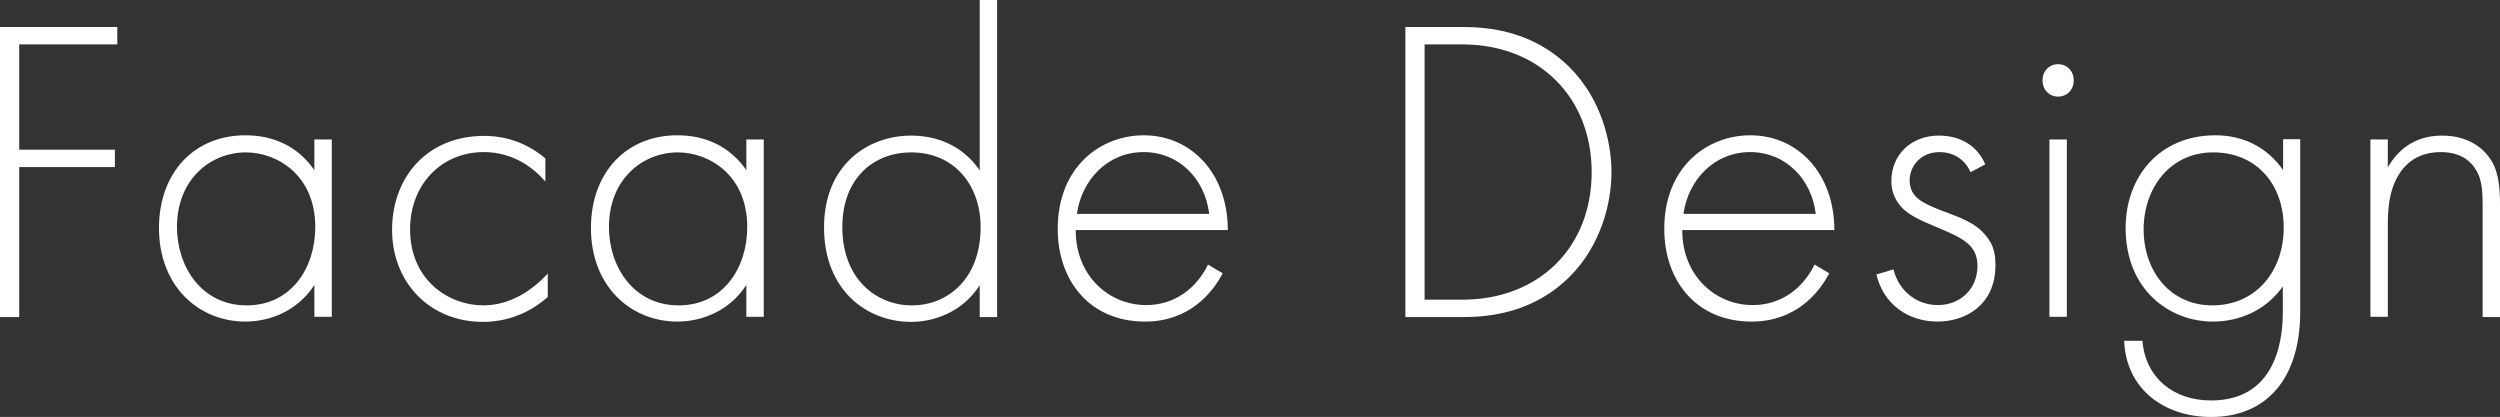
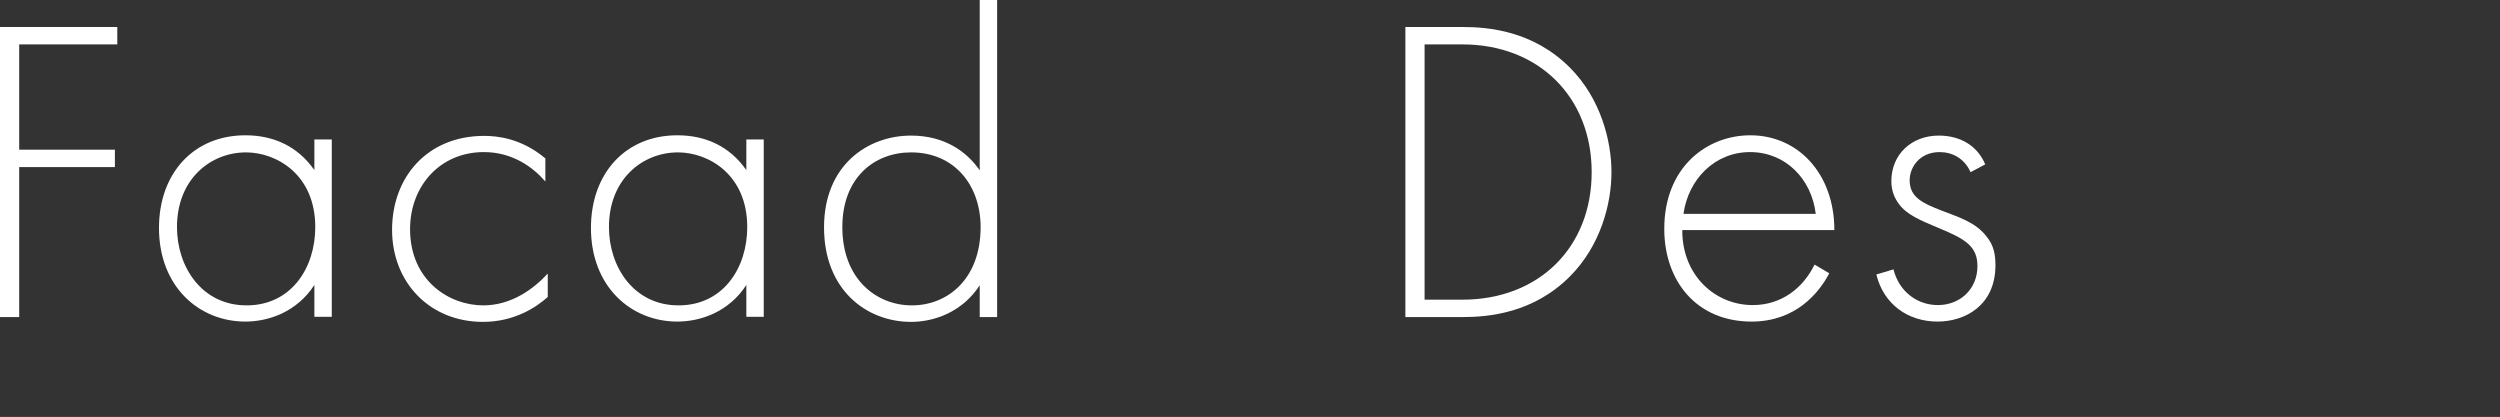
<svg xmlns="http://www.w3.org/2000/svg" id="uuid-263f8e5e-7967-4420-9171-fd8a1f118751" data-name="レイヤー 2" viewBox="0 0 83.34 13.9">
  <rect x="0" y="0" width="83.34" height="13.9" fill="#333333" stroke="none" />
  <defs>
    <style>
      .uuid-5dacc831-dc64-43b5-9770-a689fe266bcb {
        fill: #fff;
      }
    </style>
  </defs>
  <g id="uuid-64d41e6d-dfcf-4b5c-b781-dee8c04576b1" data-name="文字">
    <path class="uuid-5dacc831-dc64-43b5-9770-a689fe266bcb" d="M3.91,1.48H.64v3.51h3.19v.58H.64v5h-.64V.9h3.91v.58Z" />
    <path class="uuid-5dacc831-dc64-43b5-9770-a689fe266bcb" d="M10.48,4.65h.58v5.91h-.58v-1.06c-.59.91-1.54,1.22-2.3,1.22-1.55,0-2.88-1.17-2.88-3.12,0-1.83,1.16-3.09,2.88-3.09.93,0,1.74.36,2.3,1.16v-1.03ZM5.9,7.57c0,1.33.83,2.61,2.32,2.61s2.29-1.25,2.29-2.61c0-1.75-1.29-2.49-2.31-2.49-1.17,0-2.3.88-2.3,2.49Z" />
    <path class="uuid-5dacc831-dc64-43b5-9770-a689fe266bcb" d="M18.17,6.04c-.39-.45-1.07-.97-2.04-.97-1.45,0-2.46,1.12-2.46,2.57,0,1.7,1.29,2.54,2.44,2.54.94,0,1.68-.55,2.15-1.06v.78c-.39.35-1.12.83-2.16.83-1.78,0-3.03-1.32-3.03-3.07s1.17-3.13,3.07-3.13c.42,0,1.23.07,2.04.75v.77Z" />
    <path class="uuid-5dacc831-dc64-43b5-9770-a689fe266bcb" d="M24.88,4.65h.58v5.91h-.58v-1.06c-.59.91-1.54,1.22-2.3,1.22-1.55,0-2.88-1.17-2.88-3.12,0-1.83,1.16-3.09,2.88-3.09.93,0,1.74.36,2.3,1.16v-1.03ZM20.3,7.57c0,1.33.83,2.61,2.32,2.61s2.29-1.25,2.29-2.61c0-1.75-1.29-2.49-2.31-2.49-1.17,0-2.3.88-2.3,2.49Z" />
    <path class="uuid-5dacc831-dc64-43b5-9770-a689fe266bcb" d="M32.66,0h.58v10.57h-.58v-1.06c-.59.91-1.54,1.22-2.29,1.22-1.49,0-2.9-1.07-2.9-3.15s1.46-3.06,2.9-3.06c1.07,0,1.83.49,2.29,1.16V0ZM28.08,7.57c0,1.73,1.13,2.61,2.32,2.61s2.29-.88,2.29-2.61c0-1.38-.86-2.49-2.32-2.49-1.22,0-2.29.84-2.29,2.49Z" />
-     <path class="uuid-5dacc831-dc64-43b5-9770-a689fe266bcb" d="M35.86,7.68c0,1.51,1.1,2.49,2.35,2.49.96,0,1.68-.57,2.06-1.35l.49.29c-.35.67-1.13,1.61-2.59,1.61-1.84,0-2.91-1.36-2.91-3.09,0-2.06,1.42-3.12,2.87-3.12,1.59,0,2.8,1.28,2.8,3.16h-5.06ZM40.31,7.13c-.14-1.17-1.01-2.06-2.19-2.06s-2.06.91-2.22,2.06h4.41Z" />
    <path class="uuid-5dacc831-dc64-43b5-9770-a689fe266bcb" d="M46.85,10.57V.9h1.91c.86,0,2.35.13,3.57,1.35,1.03,1.03,1.39,2.44,1.39,3.49s-.36,2.45-1.39,3.48c-1.22,1.22-2.71,1.35-3.57,1.35h-1.91ZM47.49,9.99h1.26c2.55,0,4.31-1.74,4.31-4.25s-1.77-4.26-4.31-4.26h-1.26v8.51Z" />
    <path class="uuid-5dacc831-dc64-43b5-9770-a689fe266bcb" d="M56.08,7.68c0,1.51,1.1,2.49,2.35,2.49.96,0,1.68-.57,2.06-1.35l.49.29c-.35.67-1.13,1.61-2.59,1.61-1.84,0-2.91-1.36-2.91-3.09,0-2.06,1.42-3.12,2.87-3.12,1.59,0,2.8,1.28,2.8,3.16h-5.06ZM60.53,7.13c-.14-1.17-1.01-2.06-2.19-2.06s-2.06.91-2.22,2.06h4.41Z" />
    <path class="uuid-5dacc831-dc64-43b5-9770-a689fe266bcb" d="M65.69,5.74c-.2-.46-.61-.67-1.03-.67-.67,0-1,.51-1,.94,0,.58.46.77,1.04,1,.59.23,1.15.39,1.52.87.25.3.3.62.3.96,0,1.35-1.02,1.88-1.93,1.88-.99,0-1.8-.58-2.04-1.57l.57-.17c.2.78.83,1.19,1.48,1.19.75,0,1.32-.54,1.32-1.3,0-.67-.42-.91-1.32-1.28-.59-.25-1.03-.43-1.29-.78-.13-.17-.26-.42-.26-.77,0-.9.68-1.52,1.58-1.52.7,0,1.28.32,1.55.96l-.49.26Z" />
-     <path class="uuid-5dacc831-dc64-43b5-9770-a689fe266bcb" d="M68.09,2.68c0-.32.23-.54.52-.54s.52.22.52.54-.23.54-.52.54-.52-.22-.52-.54ZM68.9,4.65v5.91h-.58v-5.91h.58Z" />
-     <path class="uuid-5dacc831-dc64-43b5-9770-a689fe266bcb" d="M76.68,4.65v5.74c0,2.23-1.12,3.51-2.97,3.51-1.54,0-2.83-.9-2.9-2.54h.61c.1,1.23,1.03,1.99,2.29,1.99,2.33,0,2.39-2.35,2.39-2.96v-.84c-.59.83-1.49,1.17-2.33,1.17-1.45,0-2.91-1.06-2.91-3.12,0-1.71,1.13-3.09,2.99-3.09.97,0,1.75.43,2.26,1.16v-1.03h.58ZM71.46,7.64c0,1.42.9,2.54,2.29,2.54,1.46,0,2.38-1.15,2.38-2.59s-.9-2.51-2.35-2.51-2.32,1.2-2.32,2.57Z" />
-     <path class="uuid-5dacc831-dc64-43b5-9770-a689fe266bcb" d="M79.02,4.65h.58v.93c.28-.49.81-1.06,1.81-1.06,1.06,0,1.51.62,1.64.83.26.42.29.97.29,1.49v3.73h-.58v-3.73c0-.41-.01-.86-.23-1.19-.13-.22-.45-.58-1.16-.58-.81,0-1.23.43-1.45.83-.26.46-.32,1.01-.32,1.59v3.07h-.58v-5.91Z" />
  </g>
</svg>